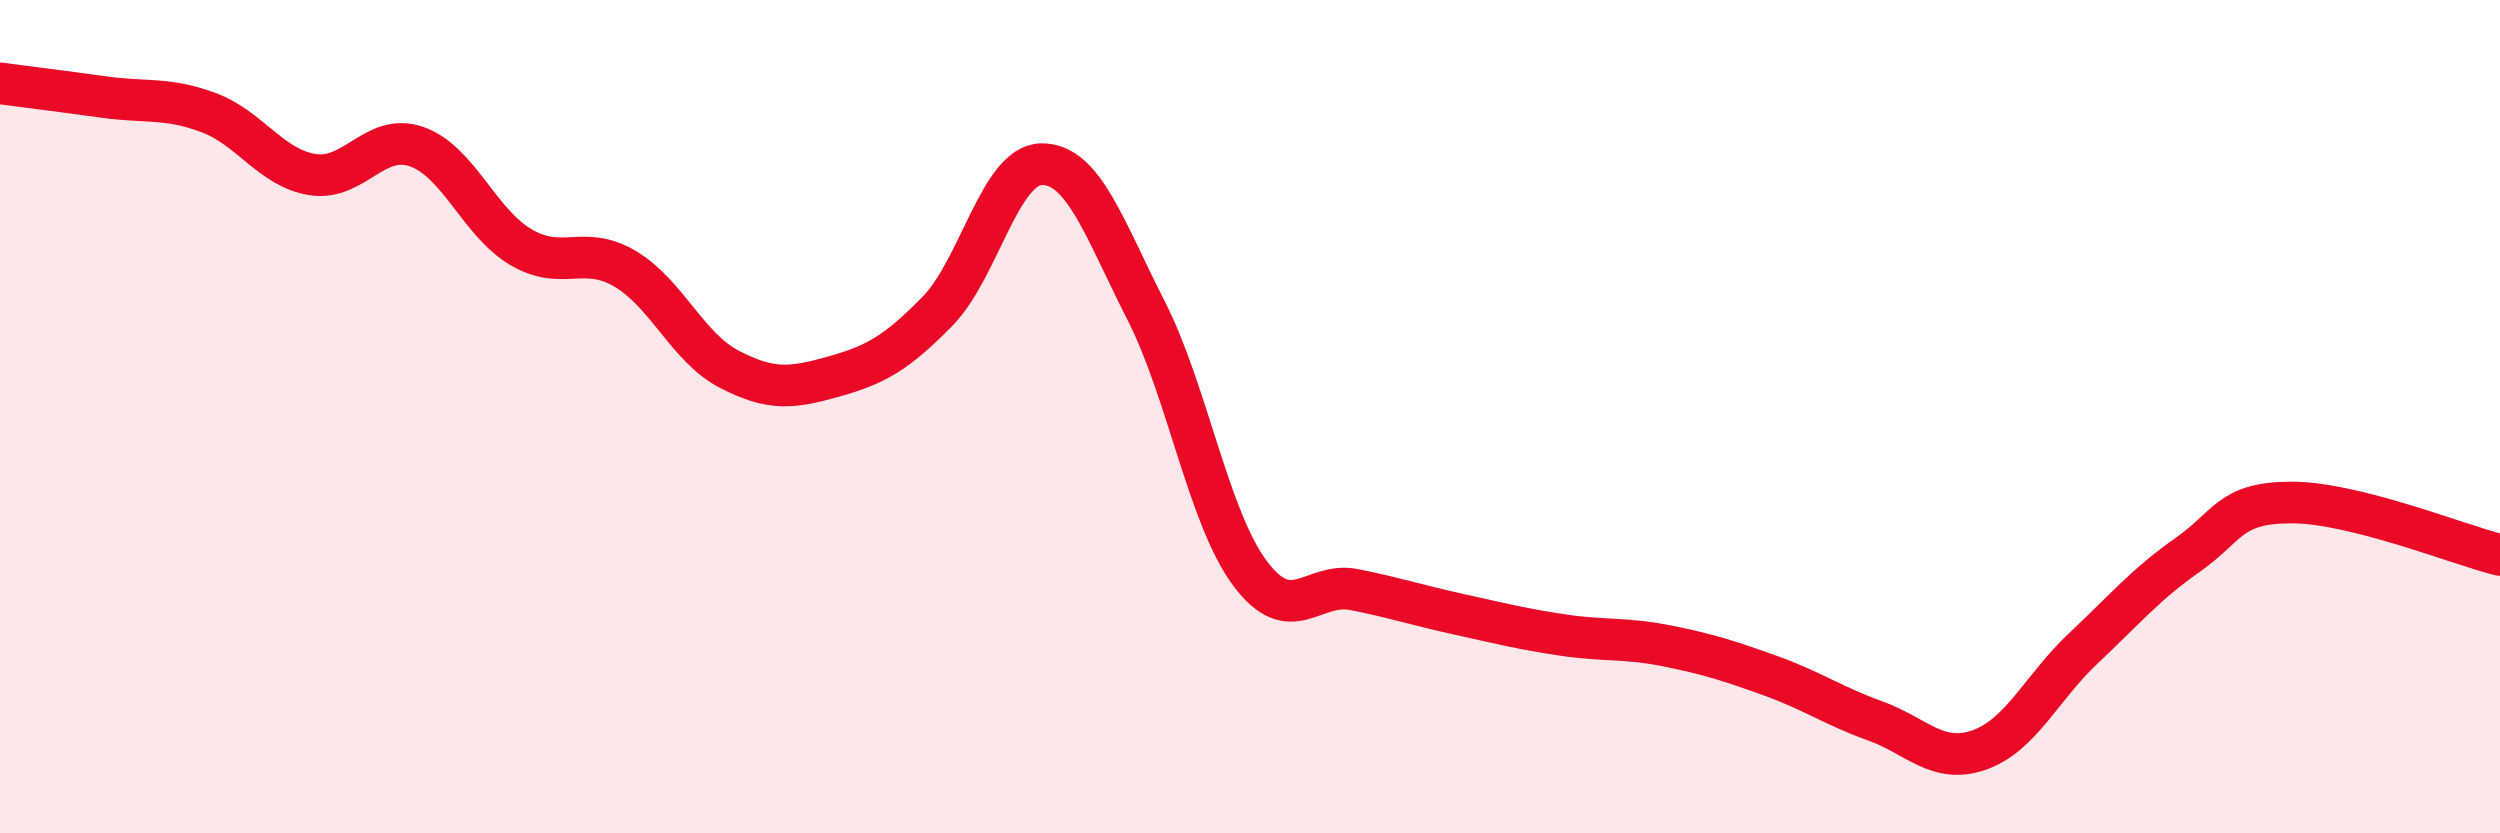
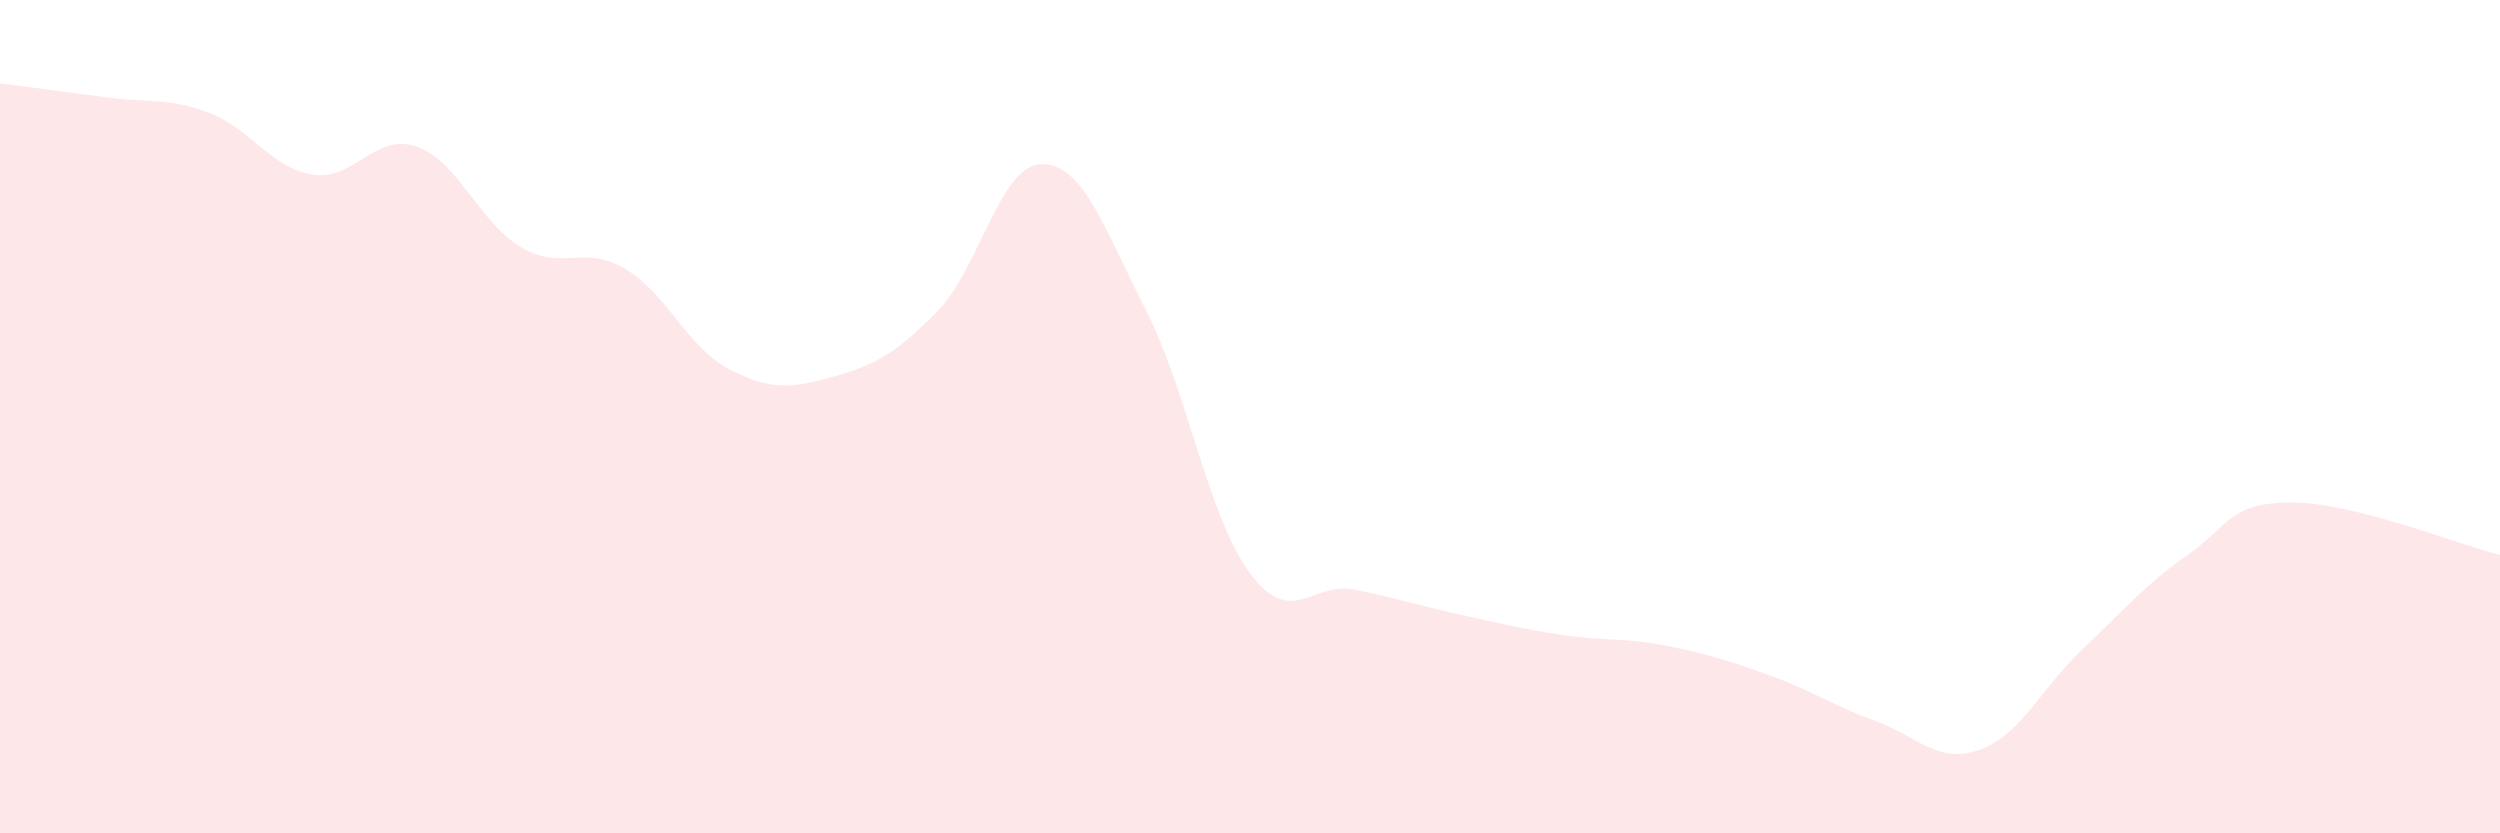
<svg xmlns="http://www.w3.org/2000/svg" width="60" height="20" viewBox="0 0 60 20">
  <path d="M 0,2 C 0.5,2.07 1.5,2.19 2.5,2.33 C 3.5,2.47 4,2.33 5,2.7 C 6,3.07 6.5,4.03 7.5,4.19 C 8.5,4.35 9,3.17 10,3.52 C 11,3.87 11.5,5.34 12.5,5.93 C 13.5,6.52 14,5.86 15,6.45 C 16,7.04 16.5,8.34 17.5,8.86 C 18.5,9.38 19,9.32 20,9.04 C 21,8.76 21.5,8.49 22.5,7.47 C 23.5,6.45 24,3.95 25,3.94 C 26,3.93 26.5,5.48 27.5,7.44 C 28.5,9.4 29,12.42 30,13.76 C 31,15.1 31.5,13.95 32.5,14.15 C 33.5,14.35 34,14.52 35,14.74 C 36,14.96 36.5,15.09 37.5,15.24 C 38.5,15.39 39,15.3 40,15.5 C 41,15.7 41.5,15.86 42.5,16.22 C 43.5,16.58 44,16.94 45,17.3 C 46,17.66 46.5,18.35 47.5,18 C 48.5,17.65 49,16.5 50,15.56 C 51,14.62 51.5,14.02 52.5,13.32 C 53.5,12.62 53.5,12.06 55,12.06 C 56.5,12.06 59,13.07 60,13.32L60 20L0 20Z" fill="#EB0A25" opacity="0.1" stroke-linecap="round" stroke-linejoin="round" />
-   <path d="M 0,2 C 0.5,2.07 1.5,2.19 2.5,2.33 C 3.5,2.47 4,2.33 5,2.7 C 6,3.07 6.5,4.03 7.5,4.19 C 8.5,4.35 9,3.17 10,3.52 C 11,3.87 11.5,5.34 12.5,5.93 C 13.5,6.52 14,5.86 15,6.45 C 16,7.04 16.5,8.34 17.5,8.86 C 18.5,9.38 19,9.32 20,9.04 C 21,8.76 21.5,8.49 22.5,7.47 C 23.5,6.45 24,3.95 25,3.94 C 26,3.93 26.5,5.48 27.5,7.44 C 28.5,9.4 29,12.42 30,13.76 C 31,15.1 31.5,13.95 32.5,14.15 C 33.5,14.35 34,14.52 35,14.74 C 36,14.96 36.5,15.09 37.5,15.24 C 38.5,15.39 39,15.3 40,15.5 C 41,15.7 41.5,15.86 42.5,16.22 C 43.5,16.58 44,16.94 45,17.3 C 46,17.66 46.5,18.35 47.5,18 C 48.5,17.65 49,16.5 50,15.56 C 51,14.62 51.5,14.02 52.5,13.32 C 53.5,12.62 53.5,12.06 55,12.06 C 56.5,12.06 59,13.07 60,13.32" stroke="#EB0A25" stroke-width="1" fill="none" stroke-linecap="round" stroke-linejoin="round" />
</svg>